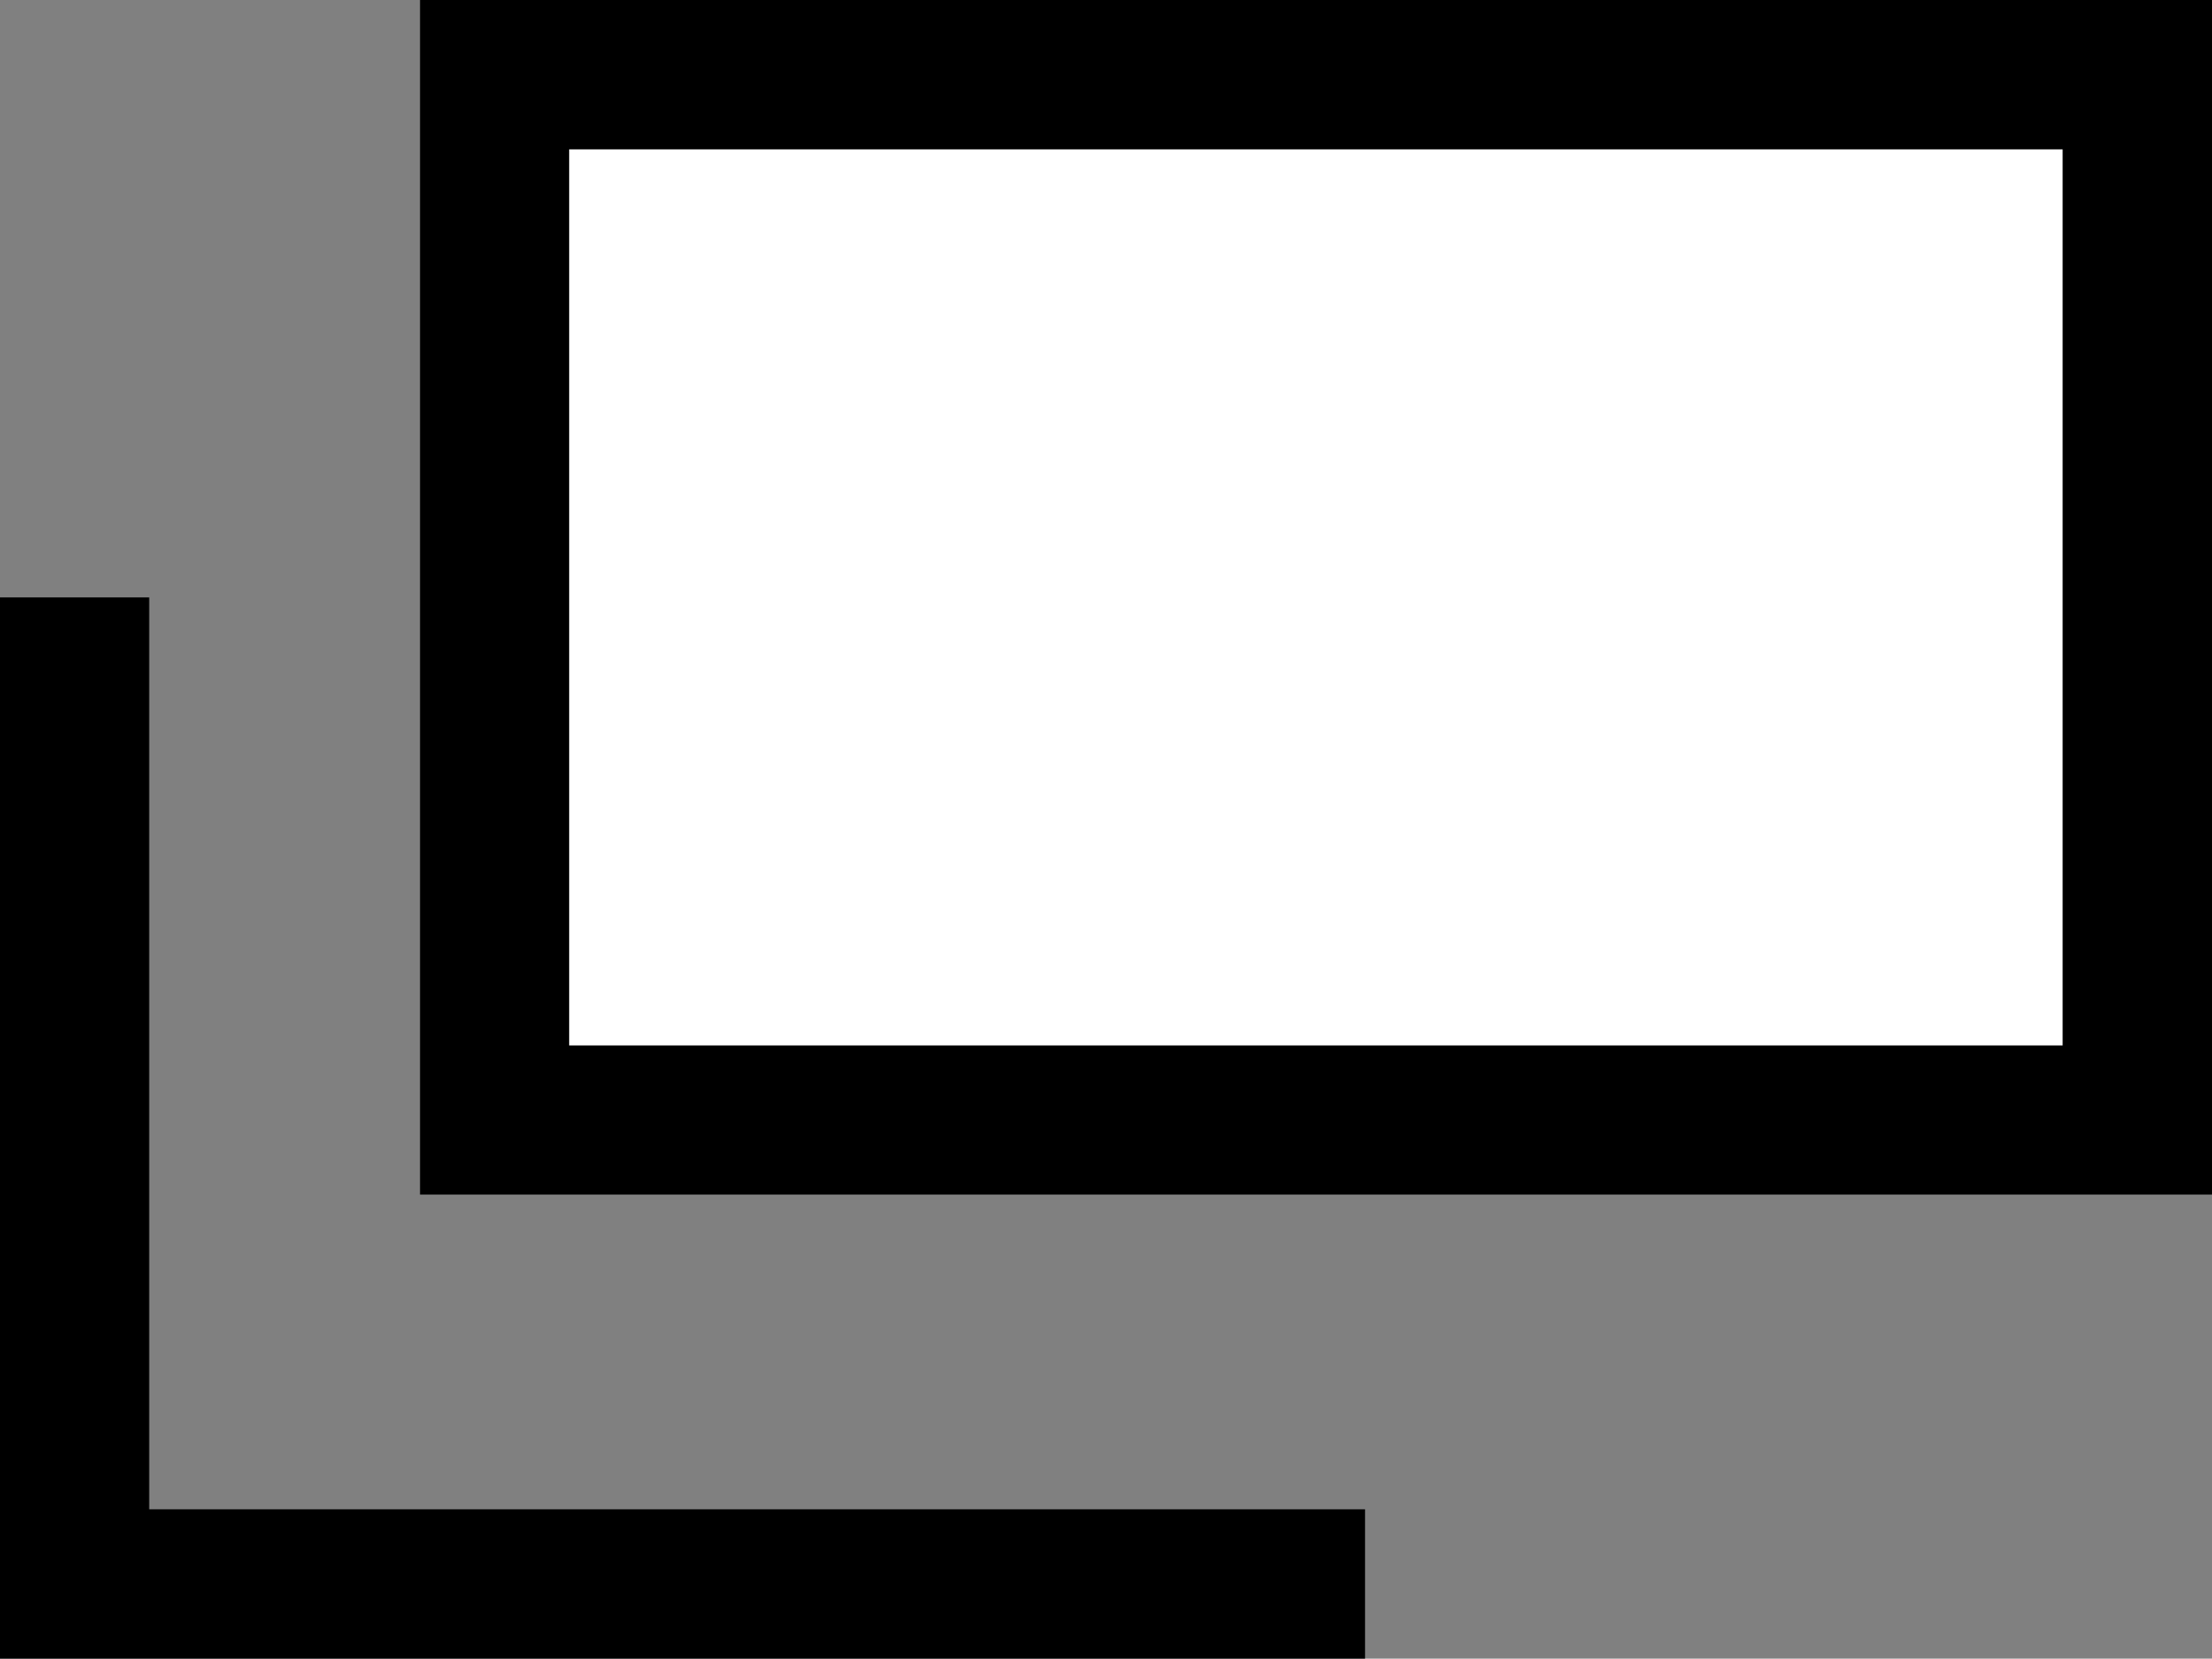
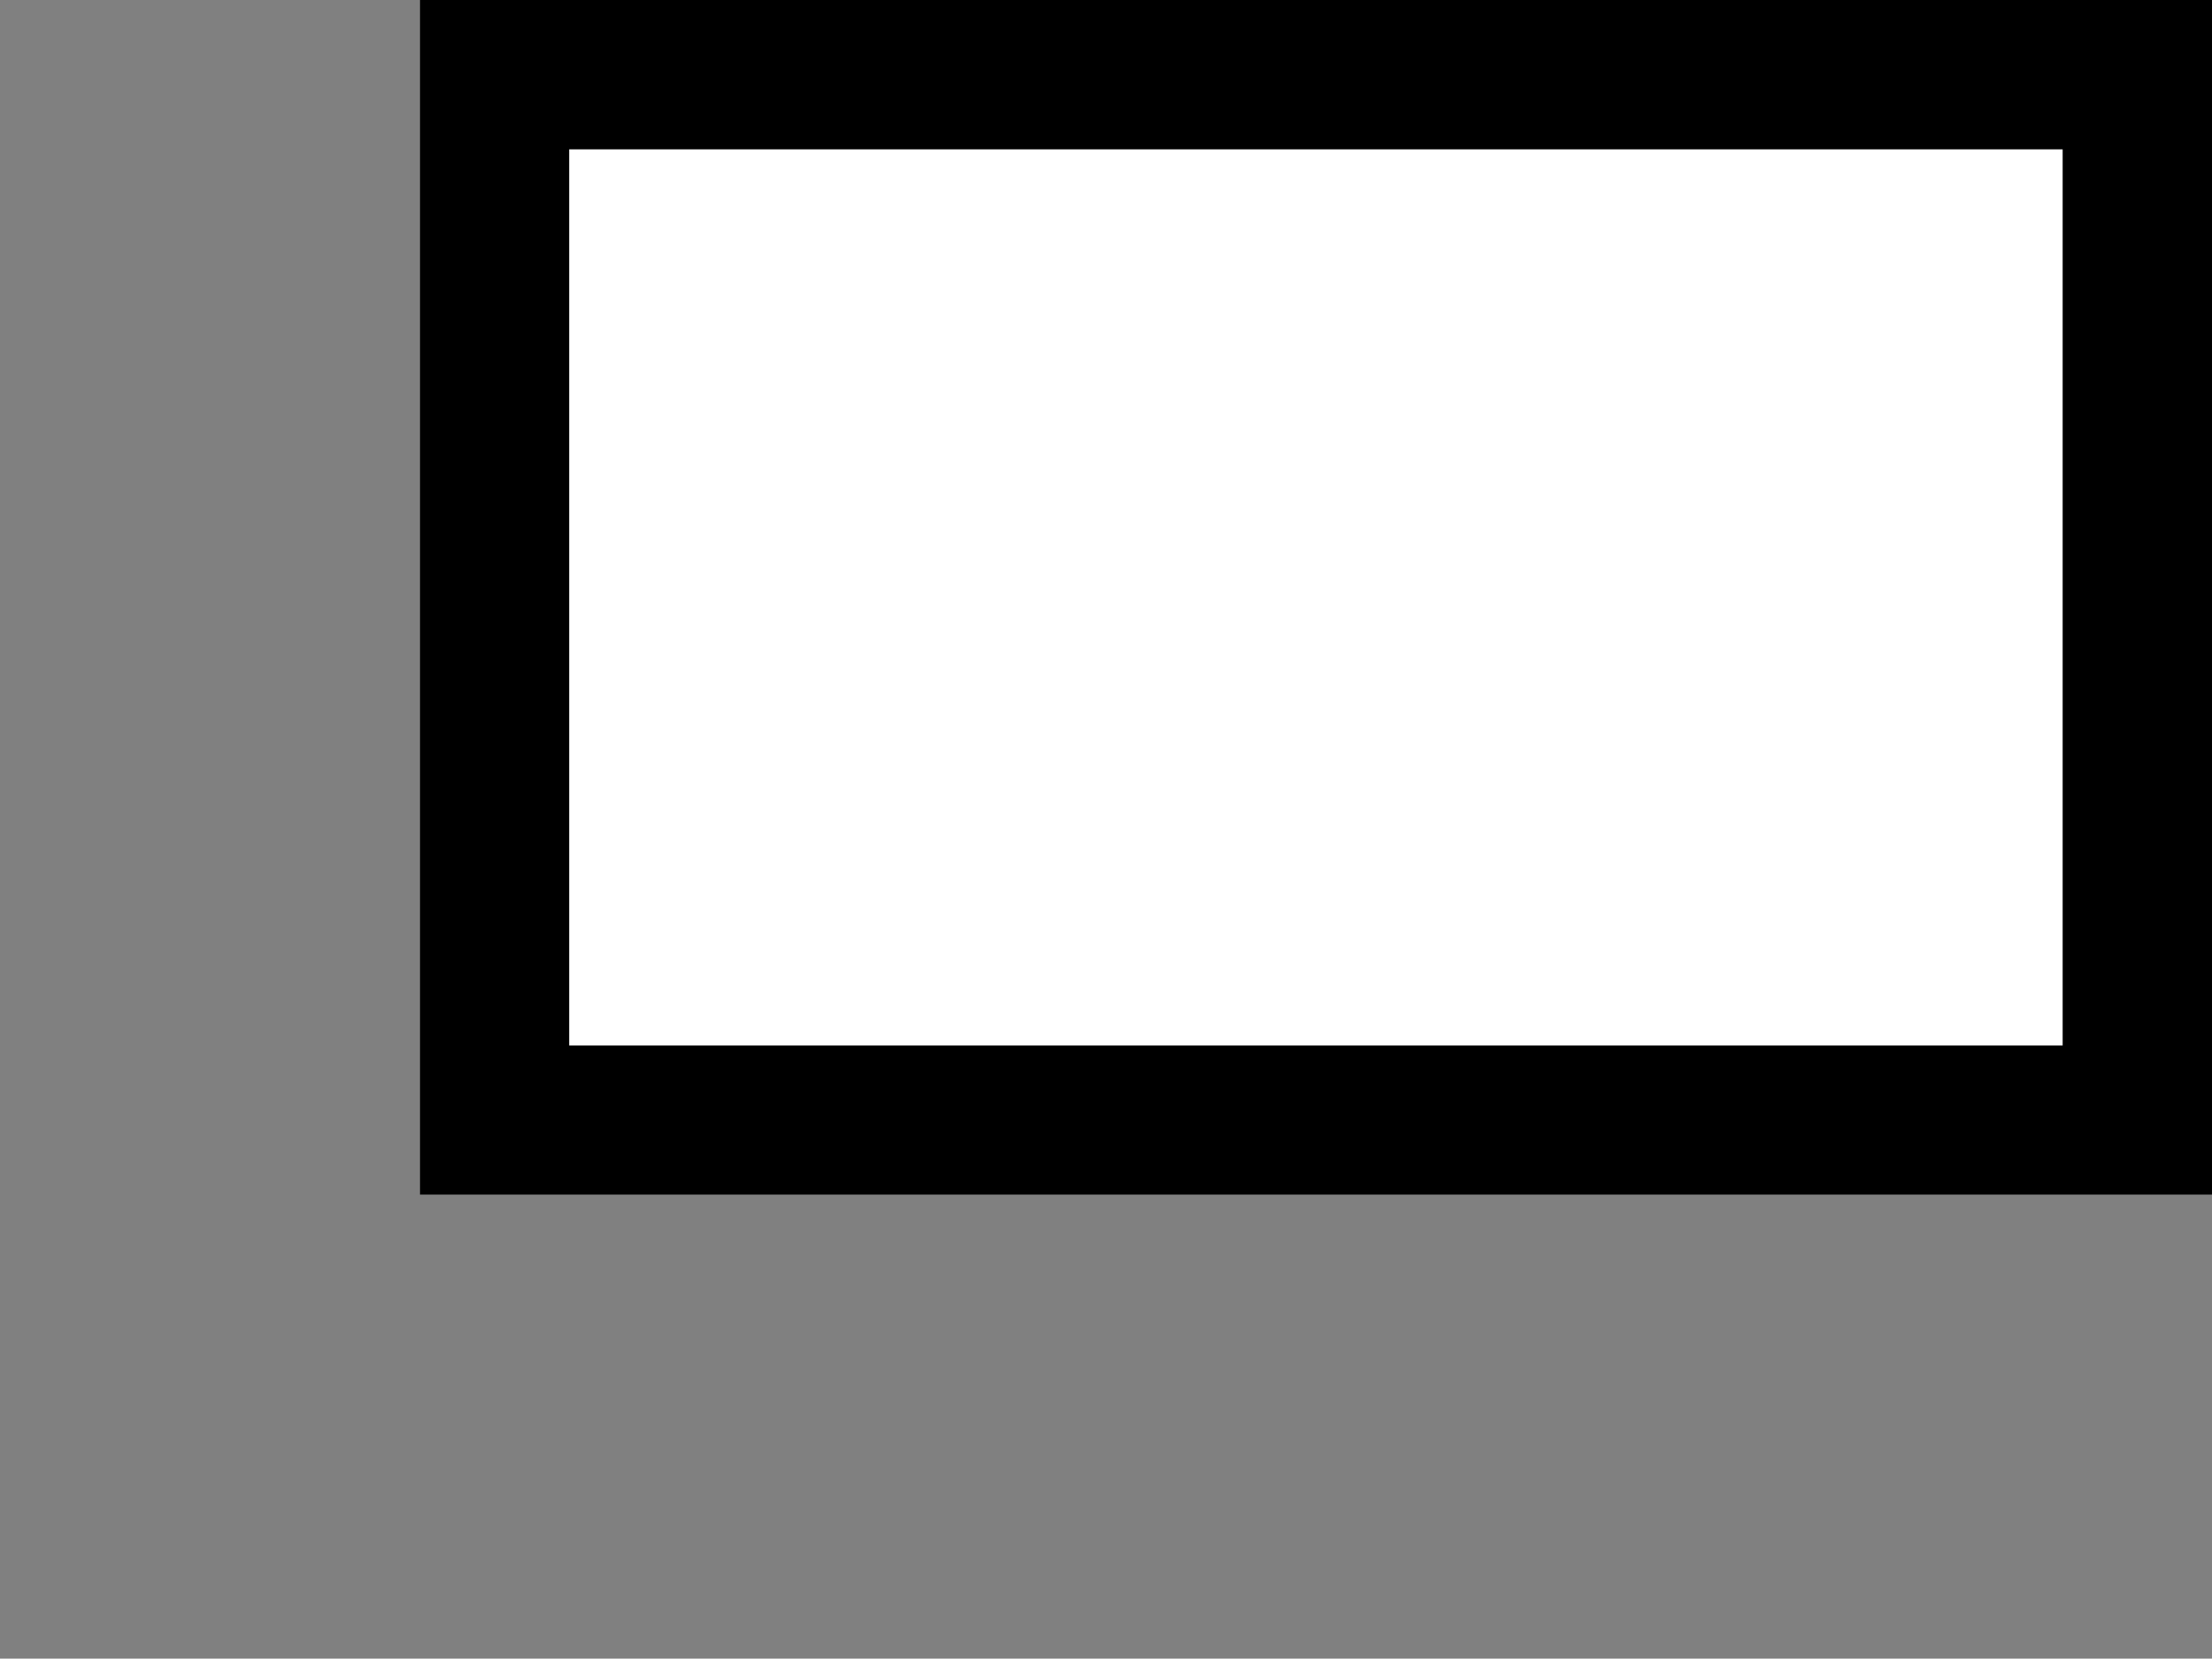
<svg xmlns="http://www.w3.org/2000/svg" width="14.811" height="11.106" viewBox="0 0 14.811 11.106">
  <rect x="0" y="0" width="14.811" height="11.106" fill="#808080" stroke="none" />
  <g id="グループ_198" data-name="グループ 198" transform="translate(-182.189 -10713)">
    <rect id="長方形_39" data-name="長方形 39" width="12" height="8" transform="translate(185 10713)" fill="#fff" />
    <path id="長方形_39_-_アウトライン" data-name="長方形 39 - アウトライン" d="M1,1V7H11V1H1M0,0H12V8H0Z" transform="translate(185 10713)" />
-     <path id="パス_291" data-name="パス 291" d="M191.329,10725.106h-9.141V10718h1v6.106h8.141Z" transform="translate(0 -1)" />
  </g>
</svg>